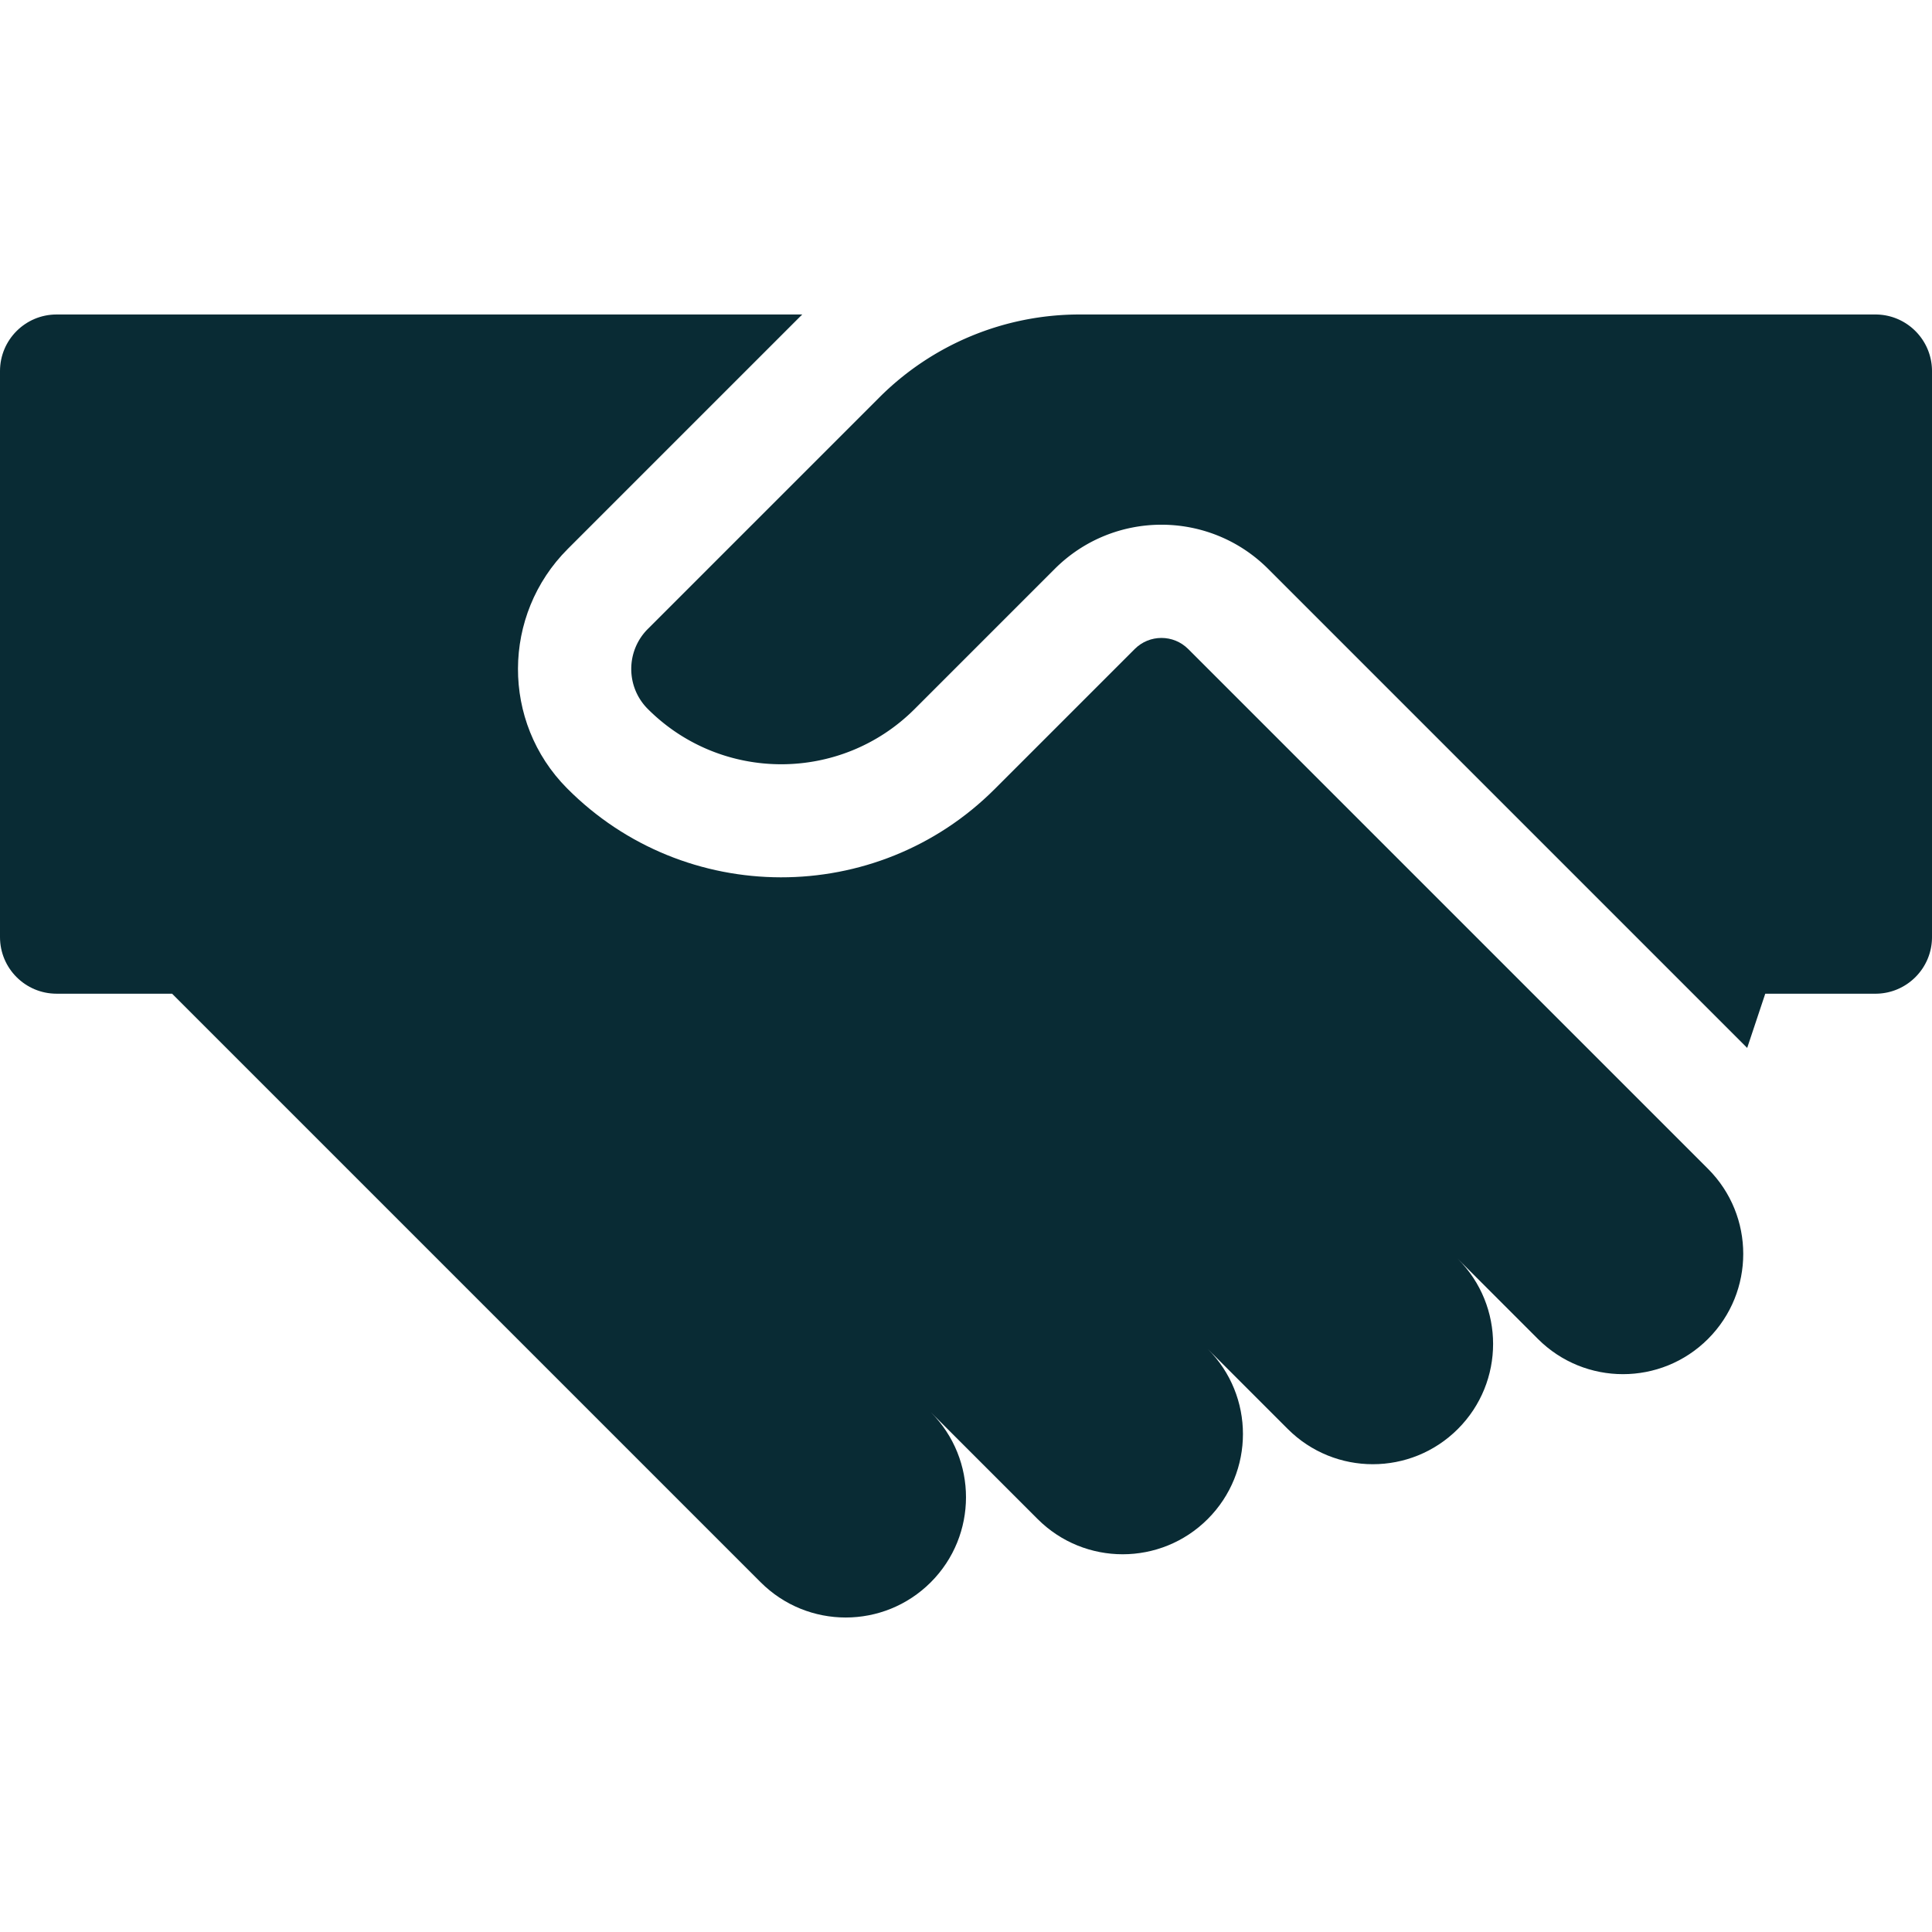
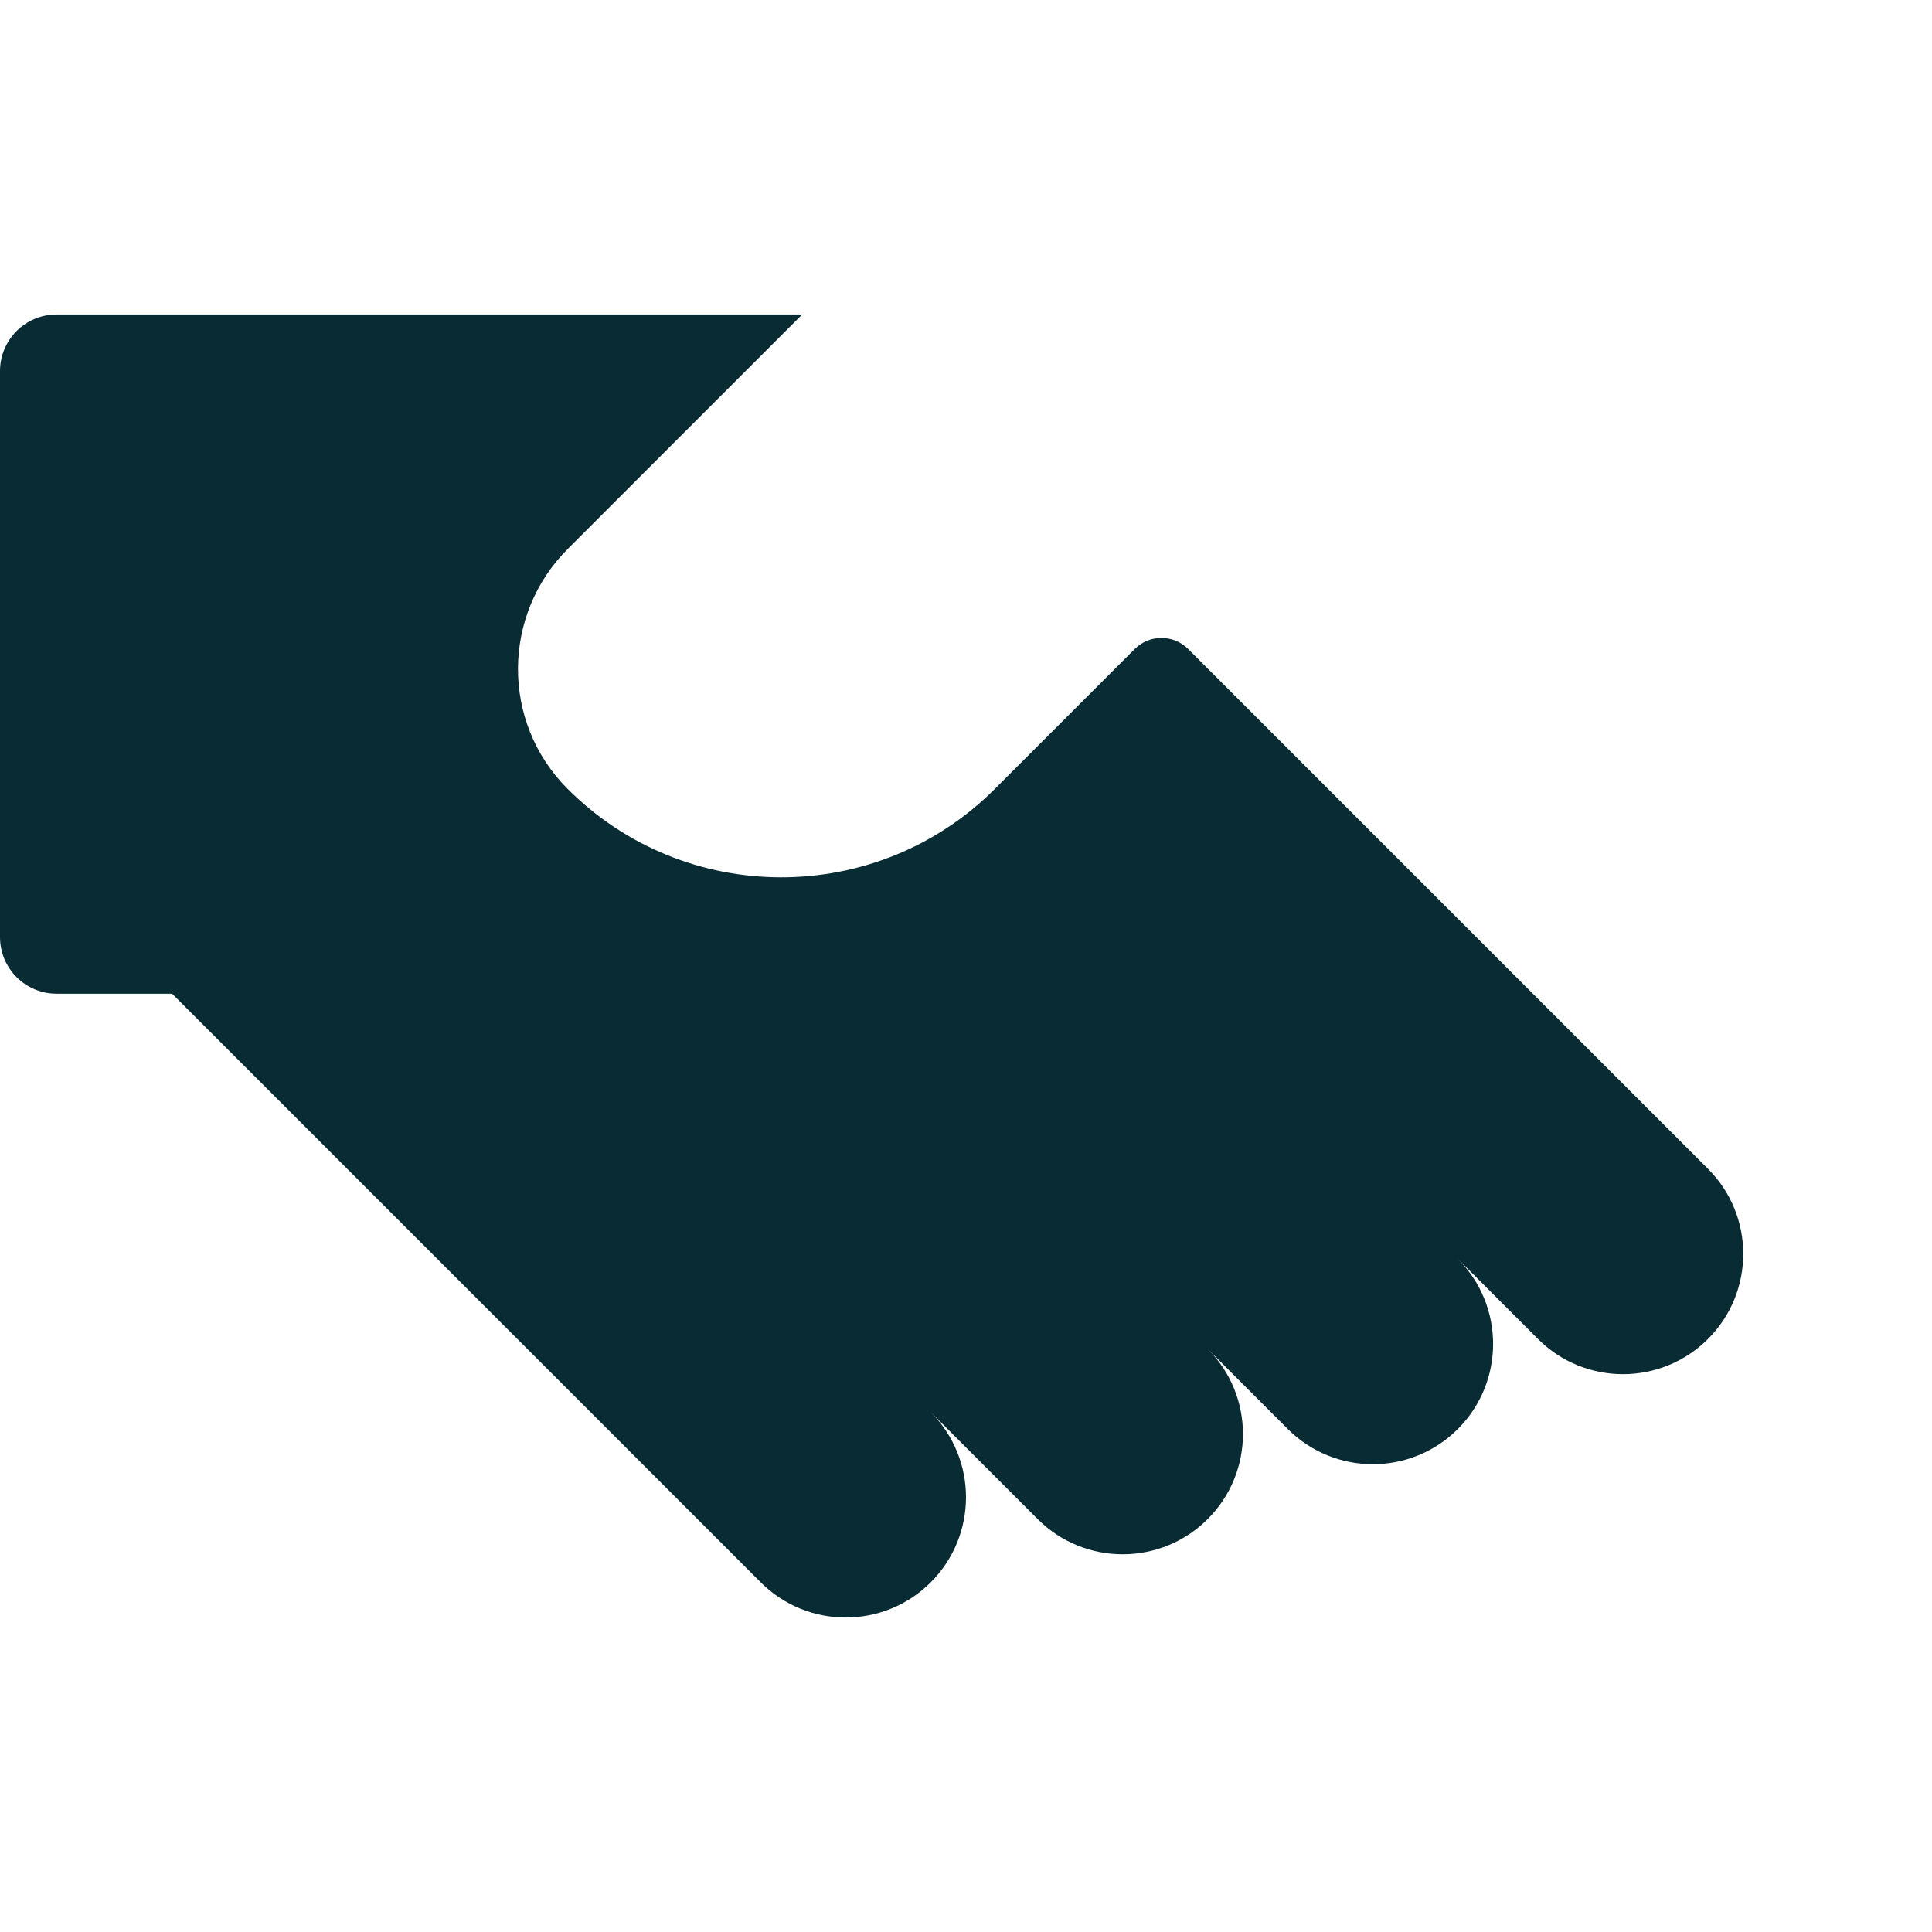
<svg xmlns="http://www.w3.org/2000/svg" version="1.1" width="512" height="512" x="0" y="0" viewBox="0 0 512 512" style="enable-background:new 0 0 512 512" xml:space="preserve">
  <g>
    <path d="M452.416 309.529 314.869 171.983c-3.899-3.898-10.243-3.897-14.141.001l-37.122 37.122c-31.26 31.26-82.165 31.192-113.34-.203-17.431-17.555-17.291-45.943.202-63.436l61.37-61.37c.255-.255.516-.503.773-.755H15c-8.284 0-15 6.716-15 15v150c0 8.284 6.716 15 15 15l30.604.001 142.028 142.026.001-.001 13.954 13.954c12.448 12.448 32.629 12.448 45.077 0h.001c12.435-12.435 12.447-32.588.037-45.039l28.28 28.28c12.448 12.448 32.63 12.448 45.078 0 12.447-12.448 12.448-32.629.001-45.077l21.212 21.212c12.448 12.448 32.63 12.448 45.078 0s12.448-32.63 0-45.078l21.213 21.213c12.448 12.448 32.63 12.448 45.078 0s12.448-32.63 0-45.078z" fill="#092b34" opacity="1" data-original="#000000" />
-     <path d="M512 98.342c0-8.284-6.716-15-15-15H286.085a75.001 75.001 0 0 0-53.033 21.967l-61.37 61.37c-5.858 5.858-5.858 15.355 0 21.213 19.526 19.526 51.184 19.526 70.71 0l37.122-37.122c15.621-15.621 40.948-15.621 56.569 0l126.939 126.939-.002-.003.003.003 4.789-14.366H497c8.284 0 15-6.716 15-15z" fill="#092b34" opacity="1" data-original="#000000" />
  </g>
</svg>